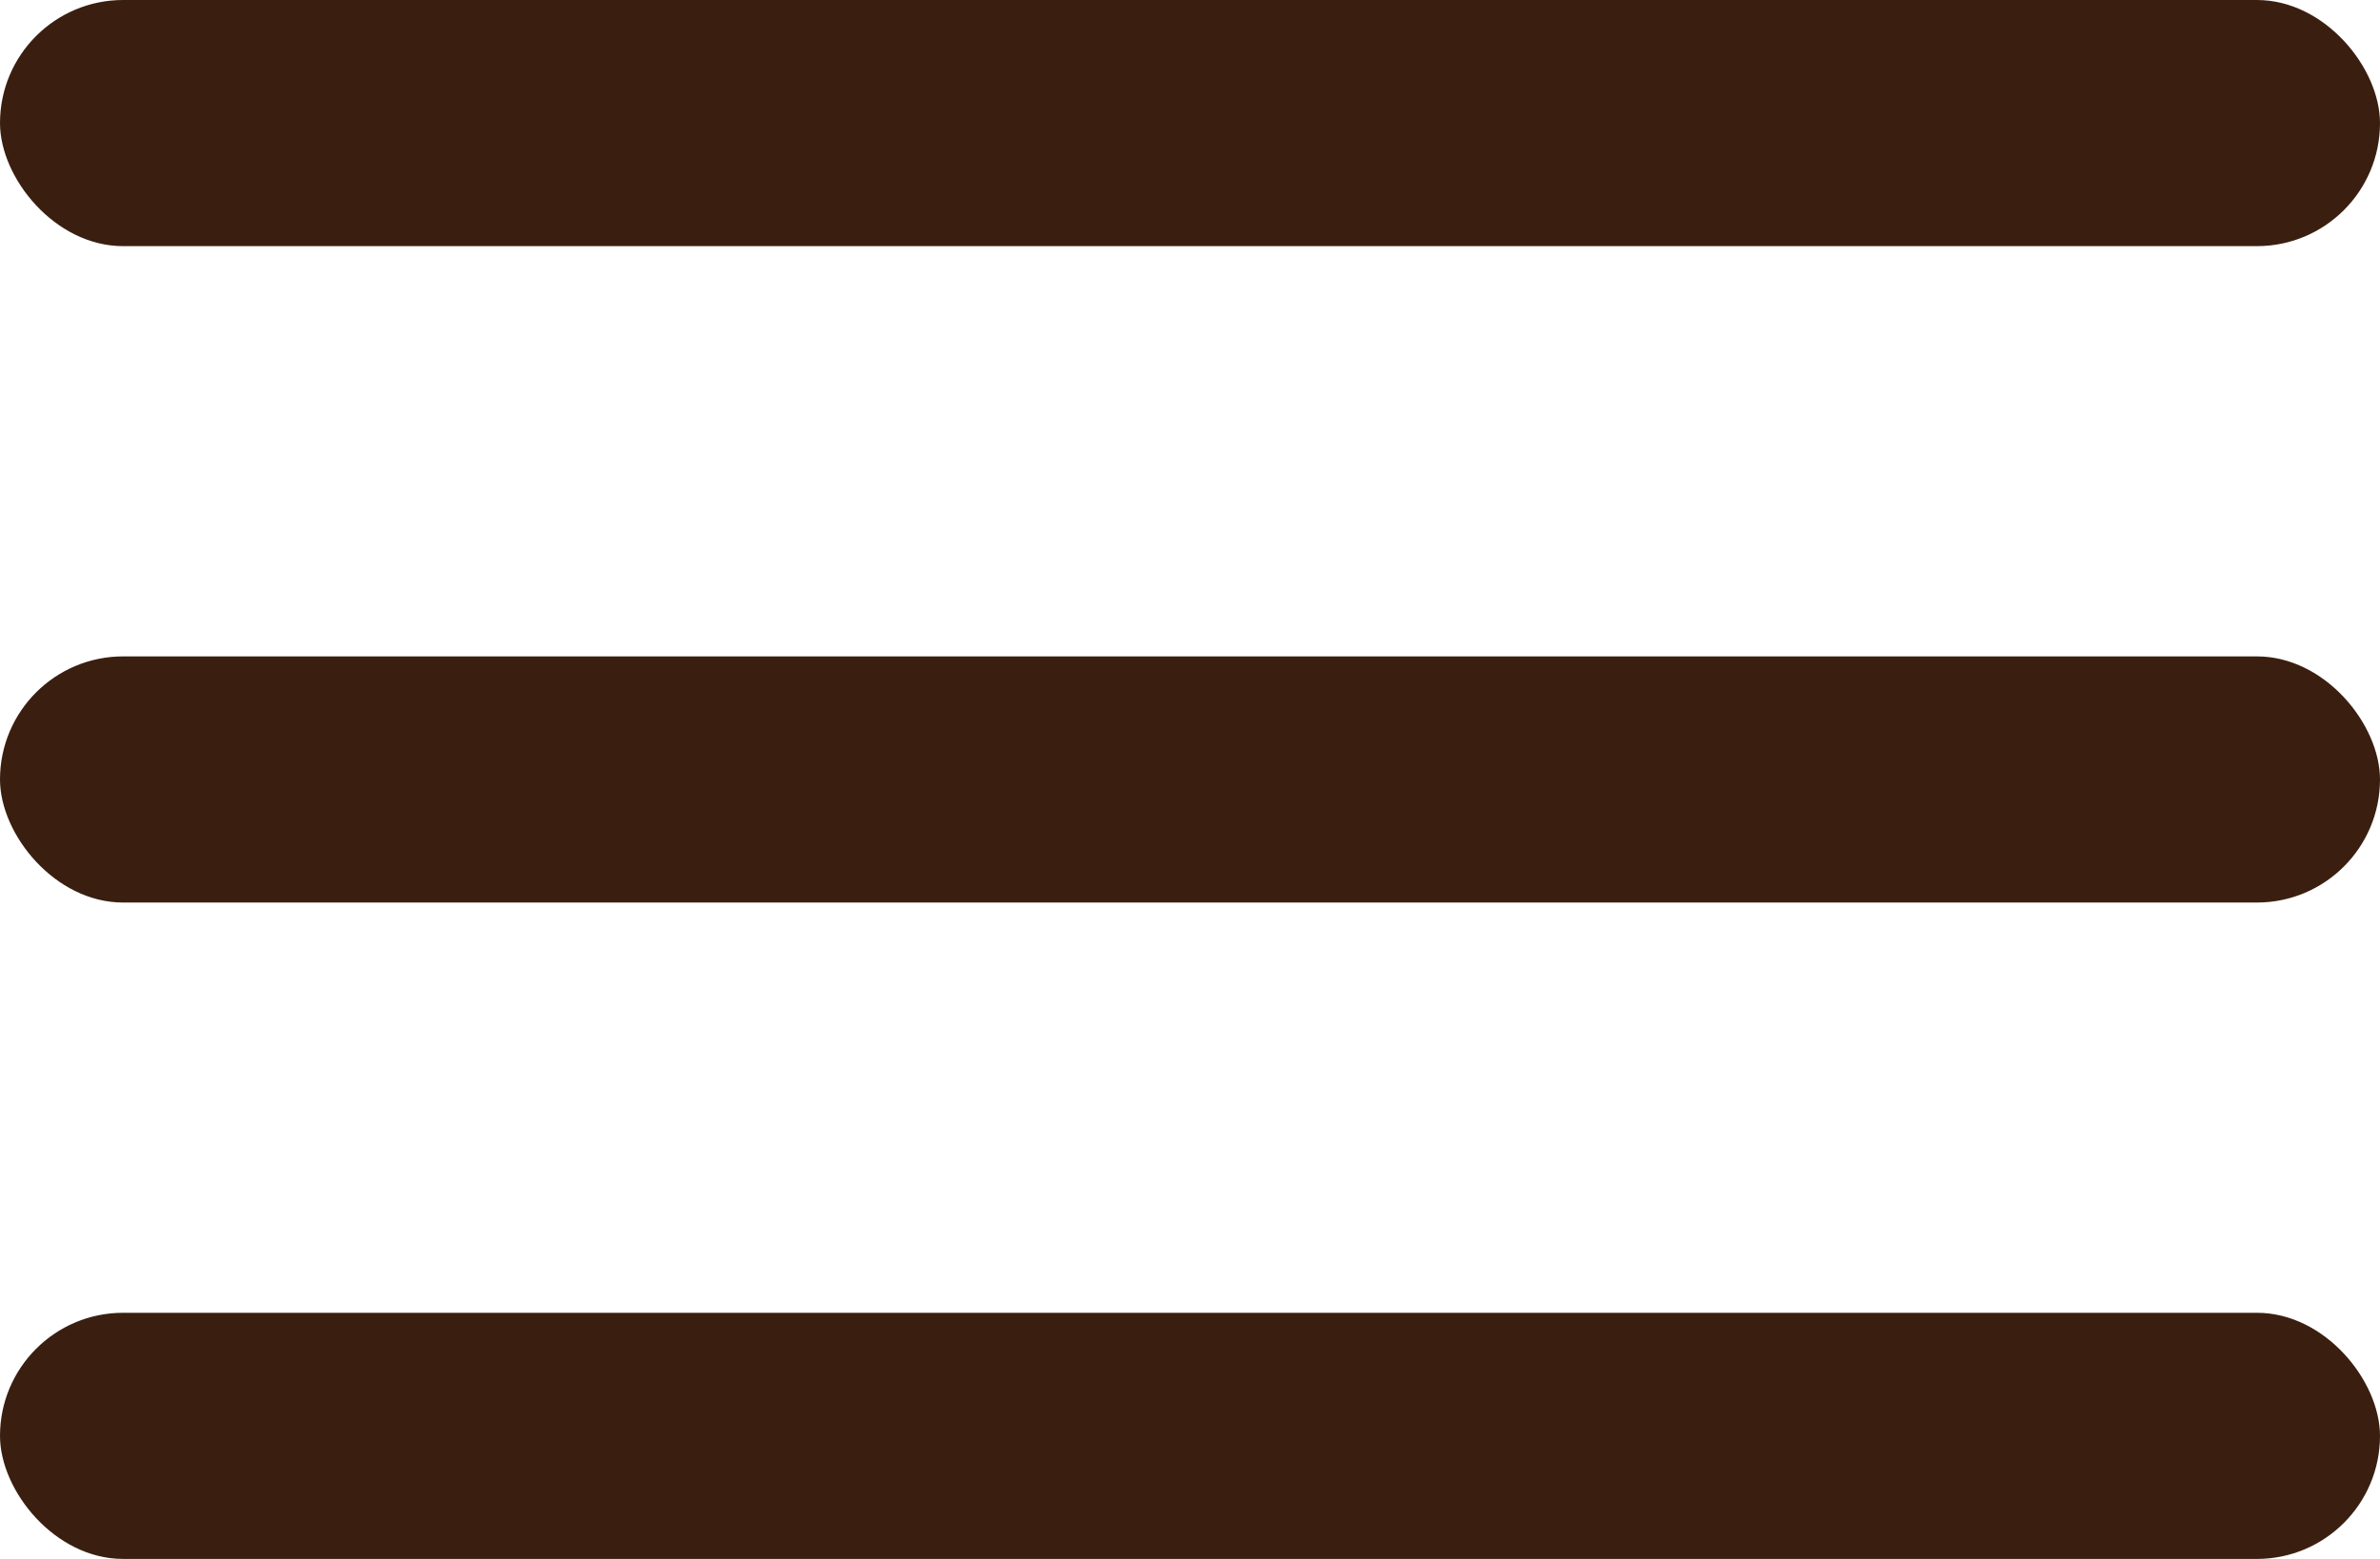
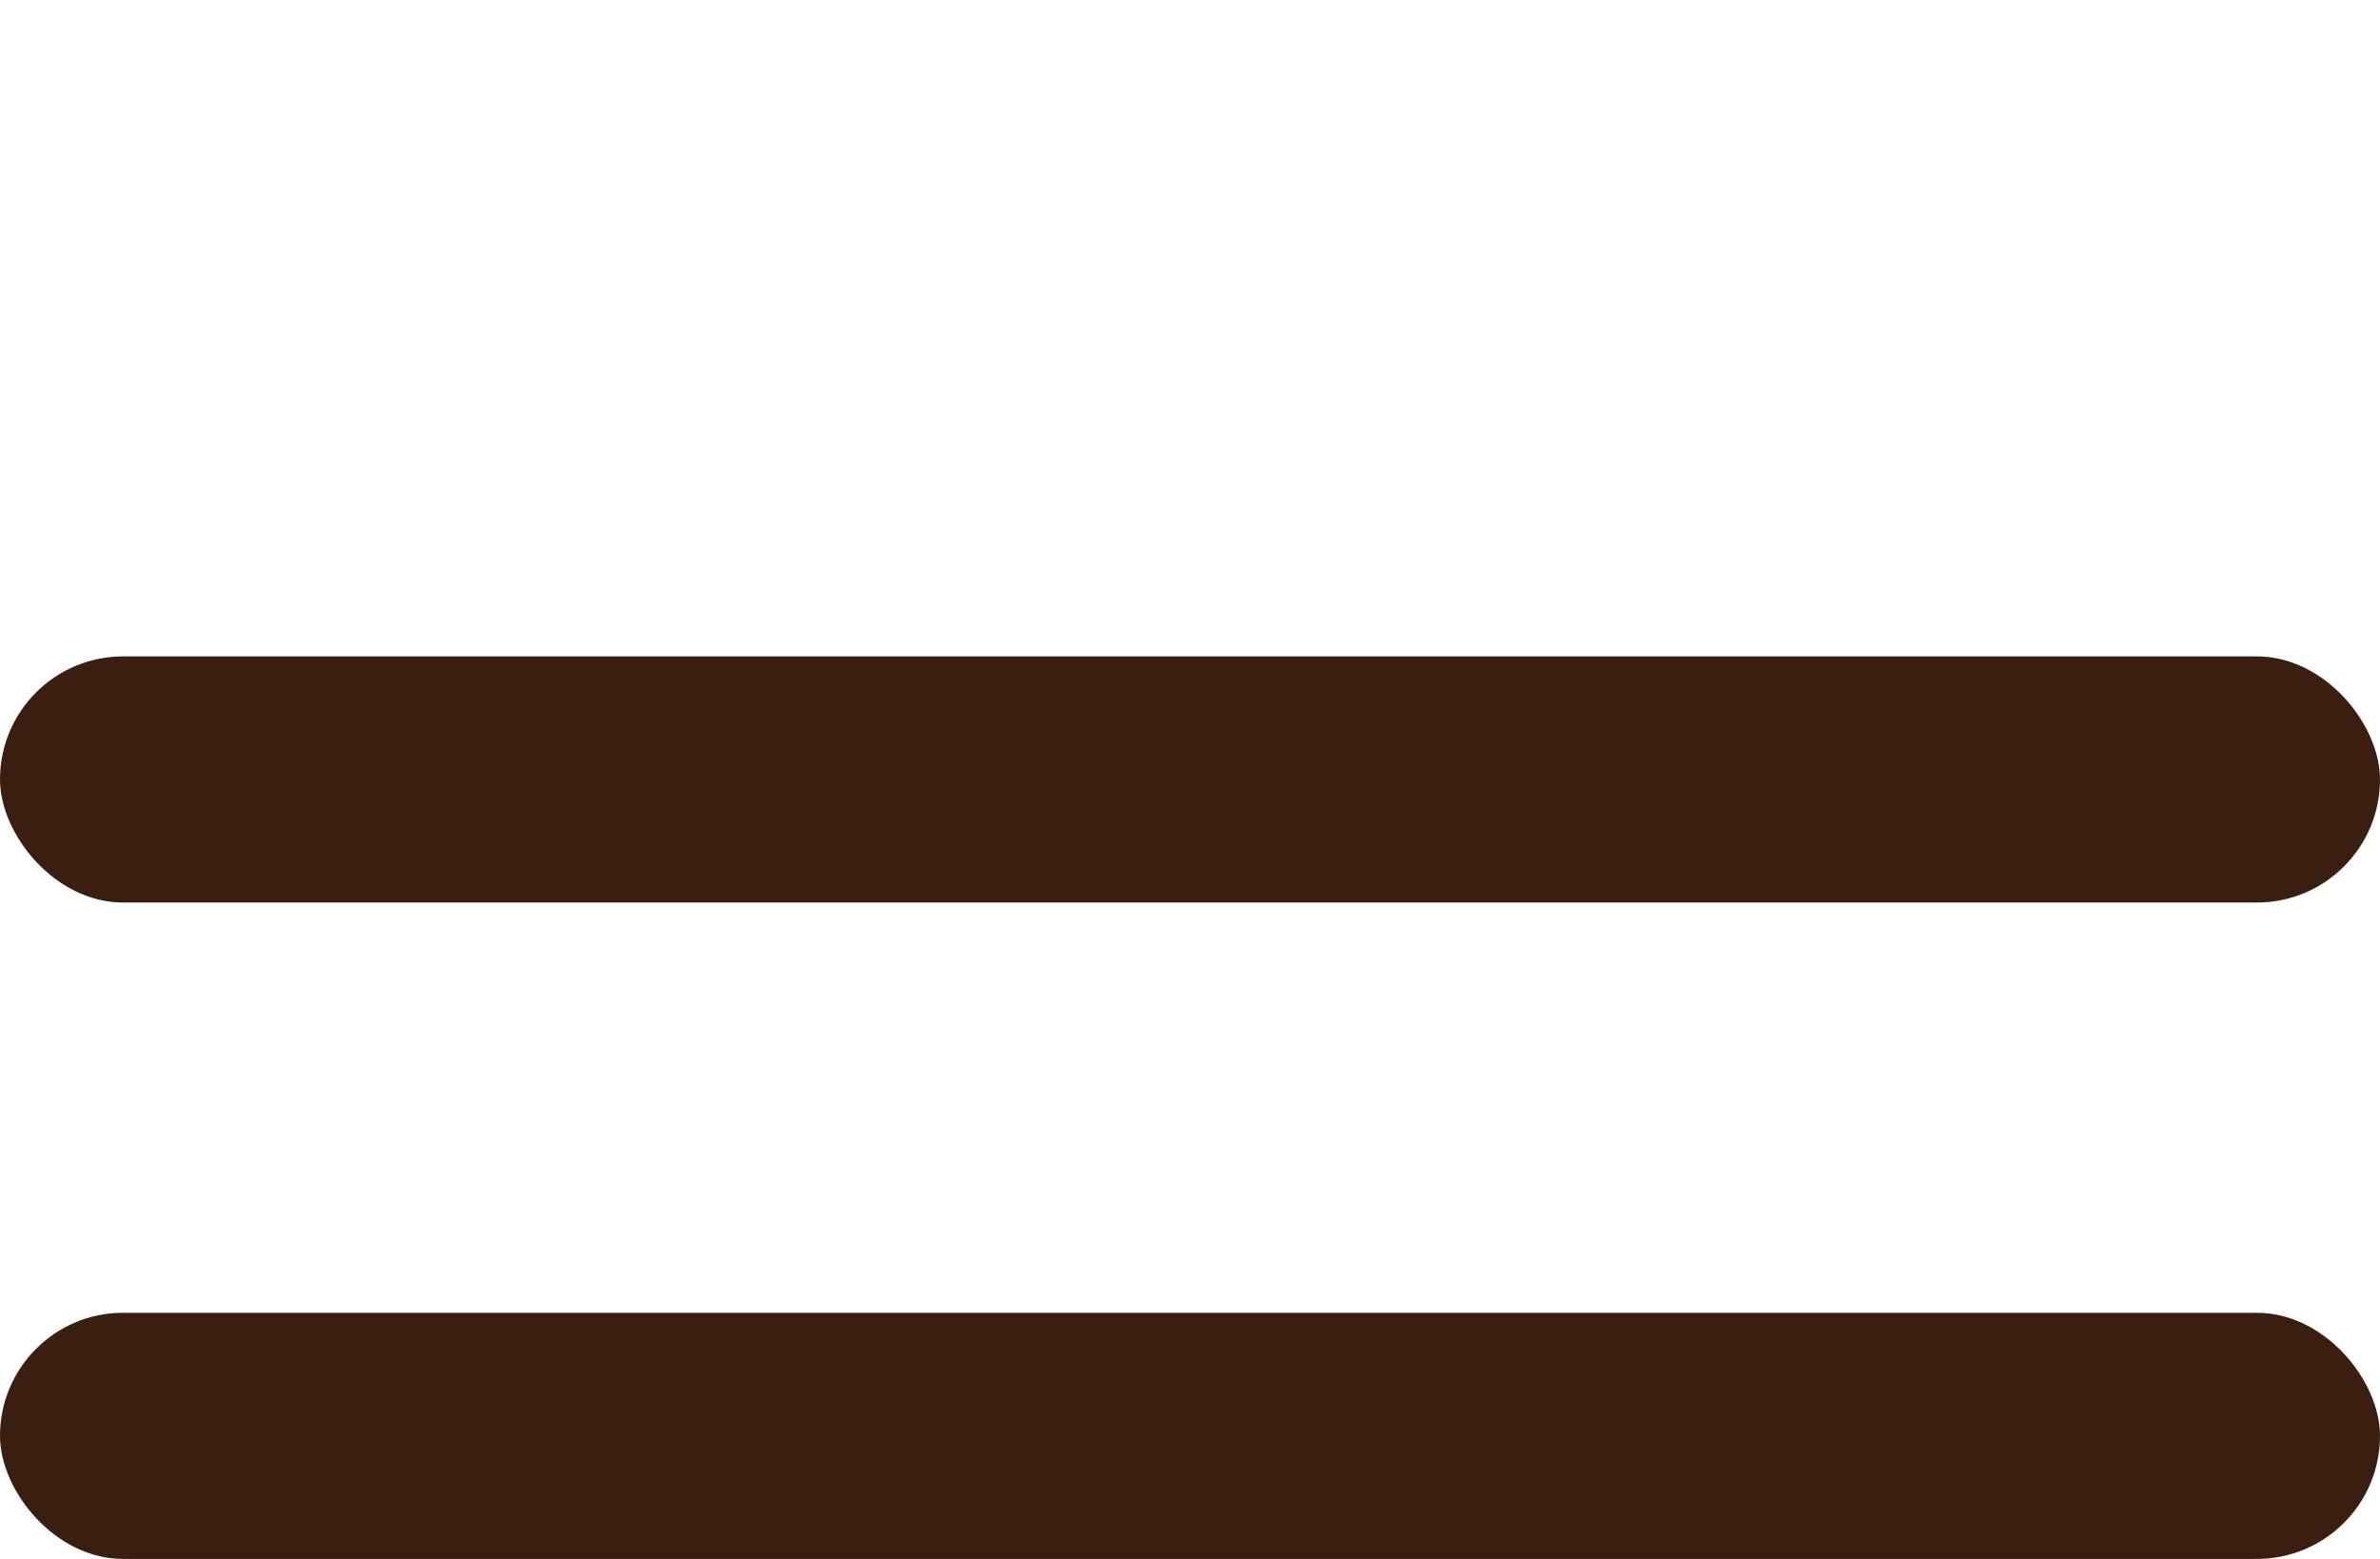
<svg xmlns="http://www.w3.org/2000/svg" width="29" height="19" viewBox="0 0 29 19" fill="none">
-   <rect width="29" height="3" rx="1.5" fill="#3A1F10" />
  <rect y="8" width="29" height="3" rx="1.5" fill="#3A1F10" />
  <rect y="16" width="29" height="3" rx="1.5" fill="#3A1F10" />
</svg>